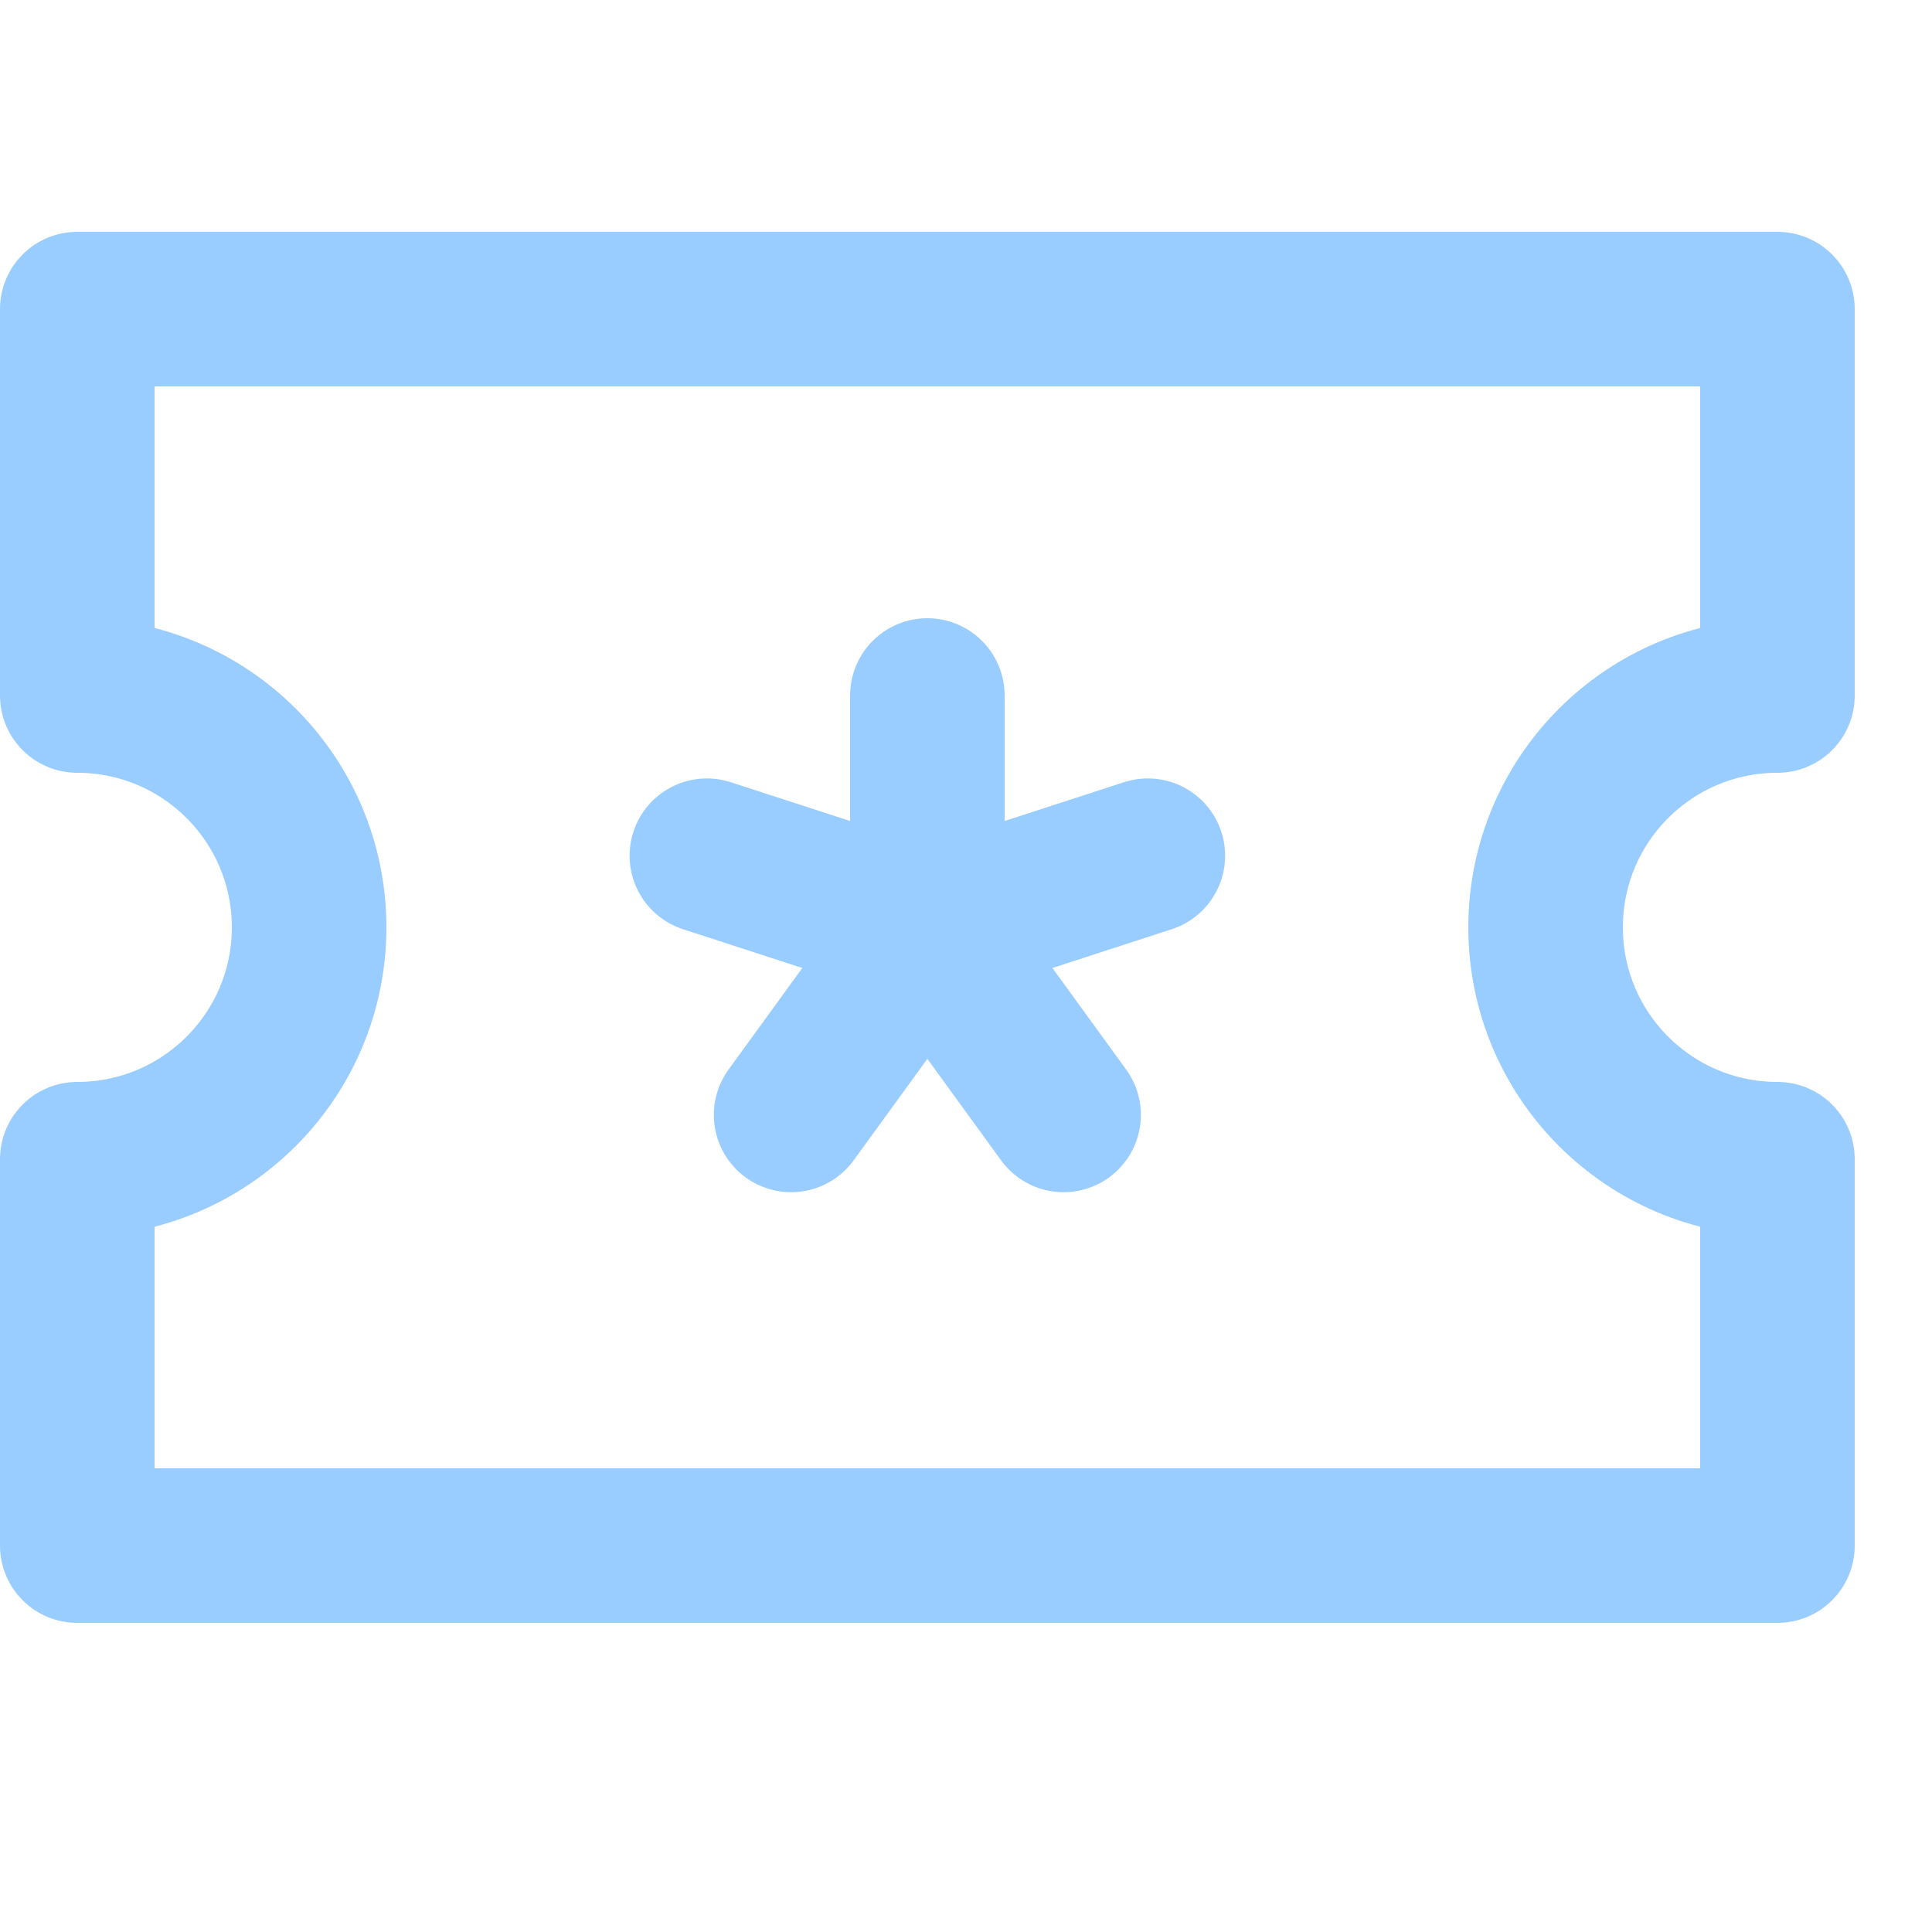
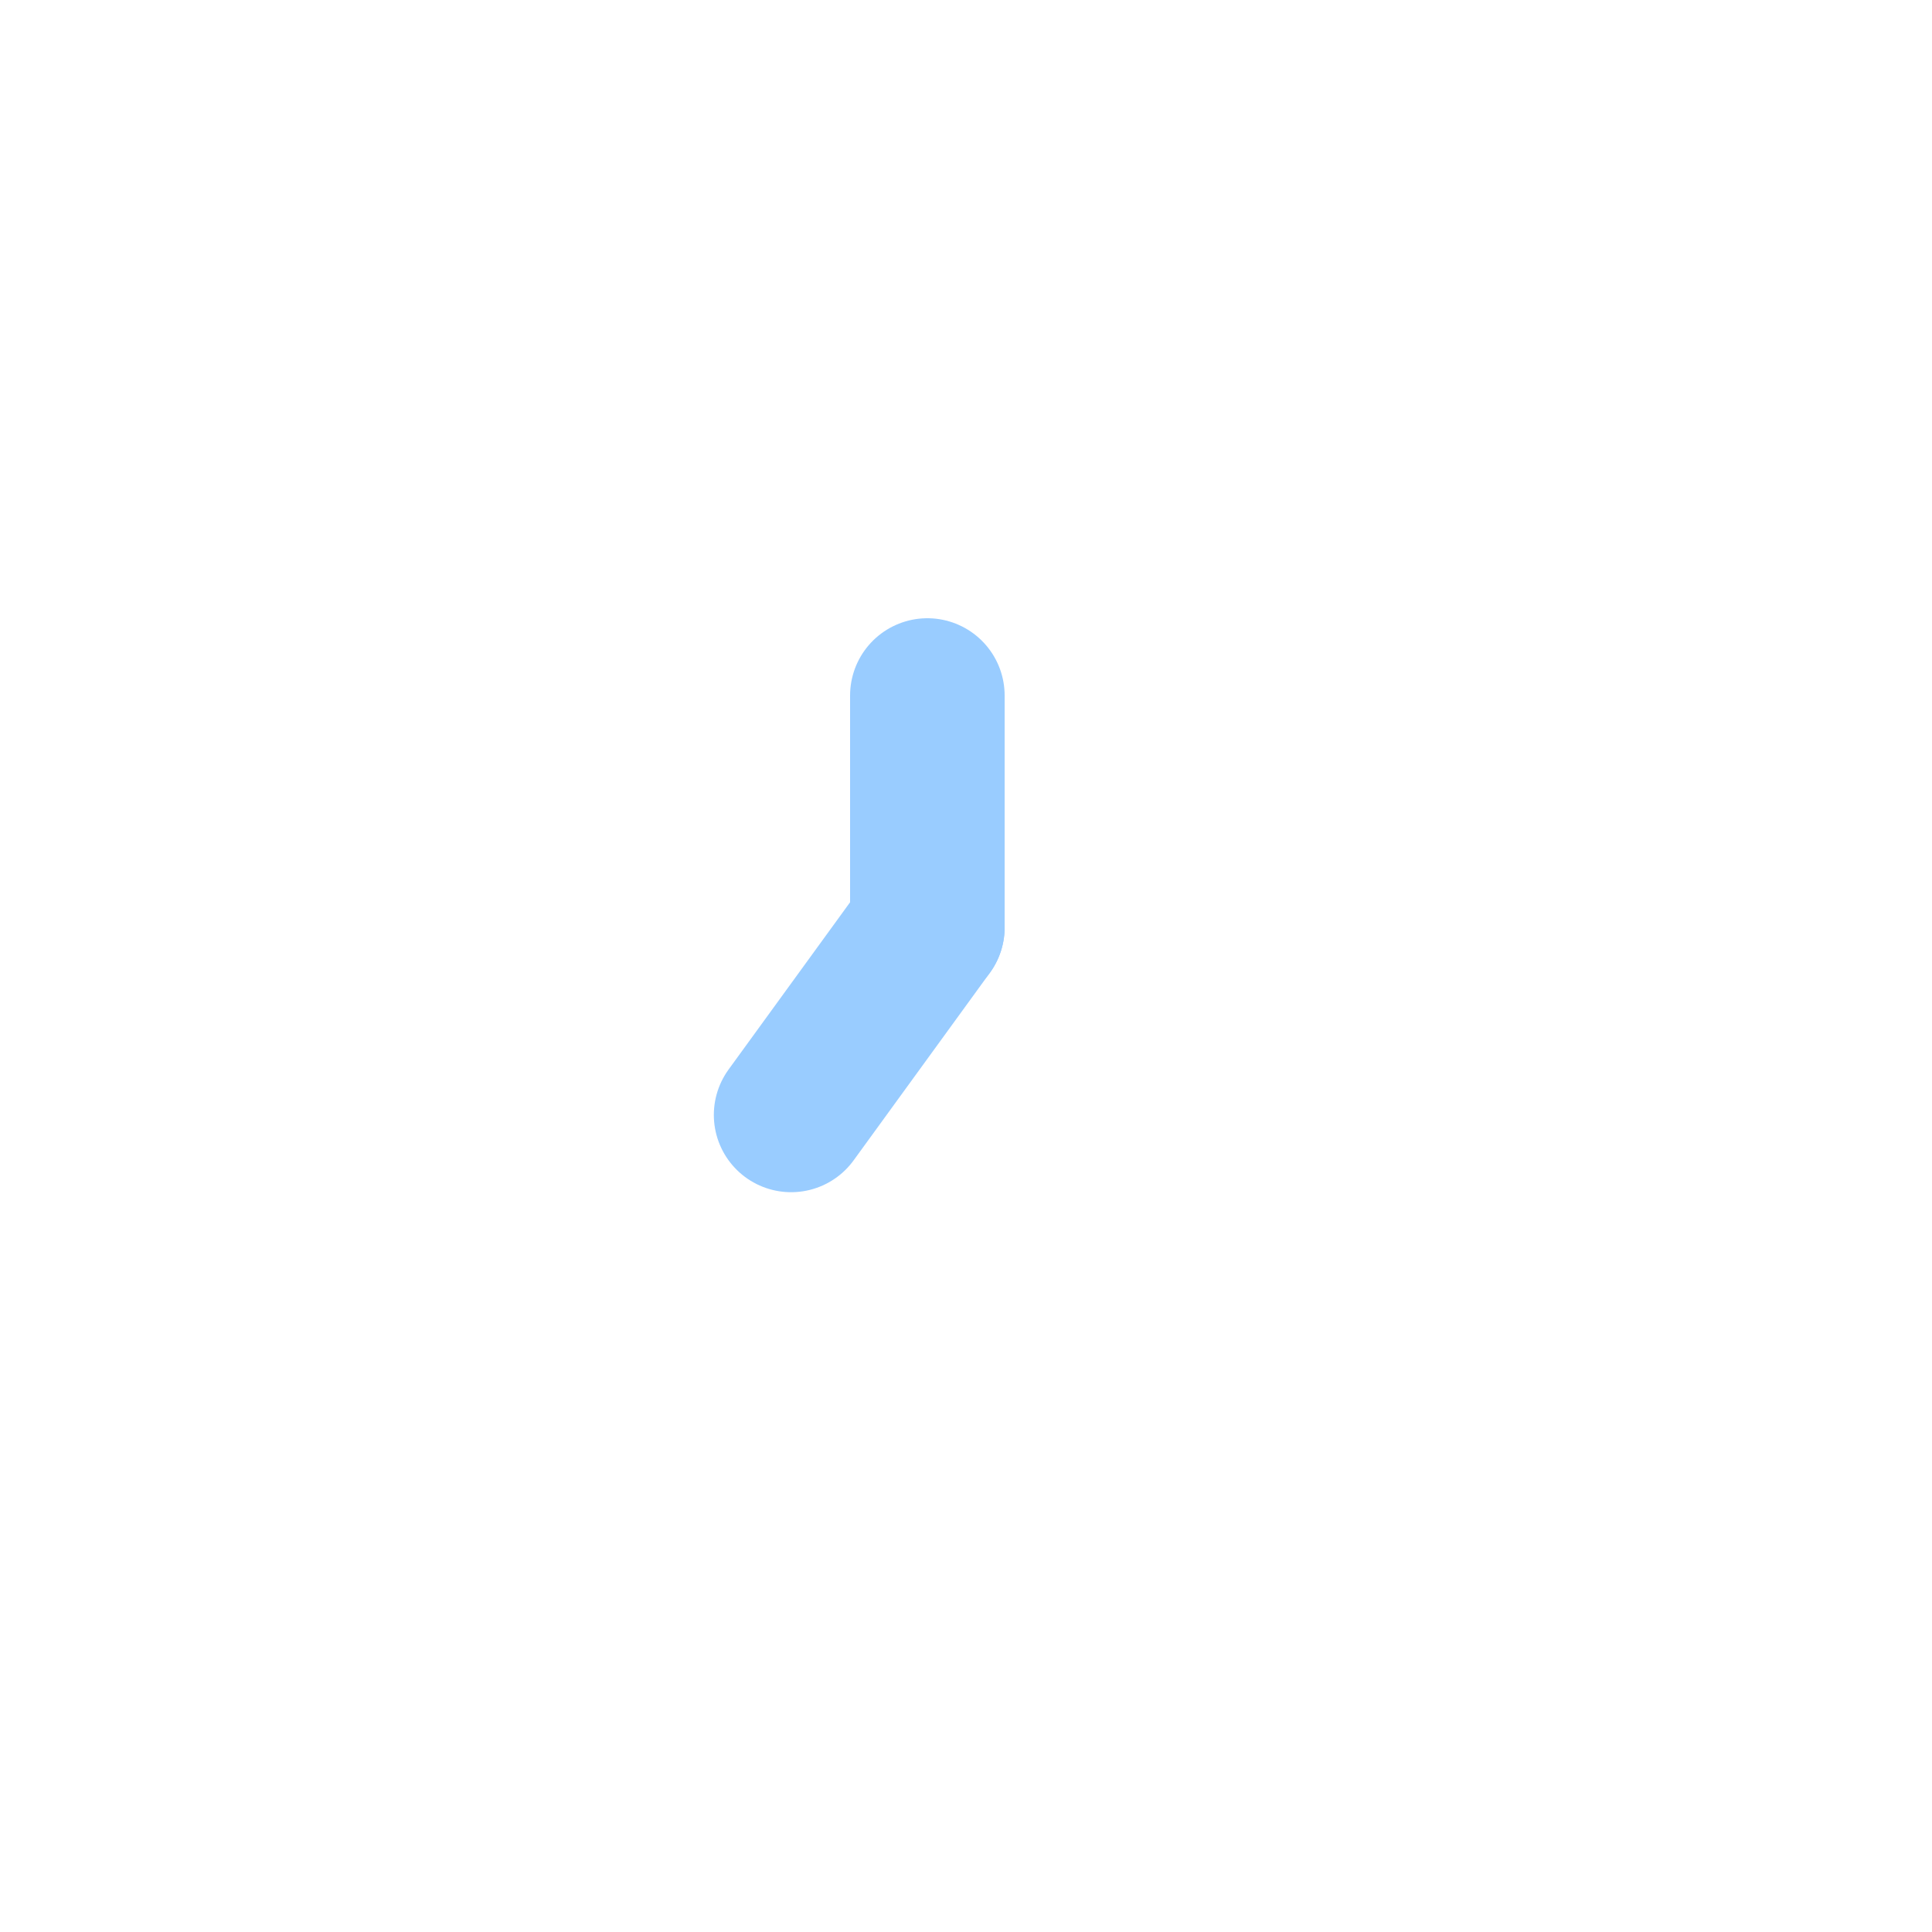
<svg xmlns="http://www.w3.org/2000/svg" enable-background="new 0 0 25 25" width="100" height="100" viewBox="0 0 25 25">
  <title>ticket-movie</title>
  <g style="fill:none;stroke:#99ccff;stroke-width:2;stroke-linecap:round;stroke-linejoin:round;stroke-miterlimit:10">
-     <path d="m20 12c0-1.657 1.343-3 3-3v-5h-22v5c1.657 0 3 1.343 3 3s-1.343 3-3 3v5h22v-5c-1.657 0-3-1.343-3-3z" />
    <path d="m12 9v3" />
-     <path d="m9.147 11.073 2.853.927" />
    <path d="m10.237 14.427 1.763-2.427" />
-     <path d="m13.763 14.427-1.763-2.427" />
-     <path d="m14.853 11.073-2.853.927" />
  </g>
</svg>